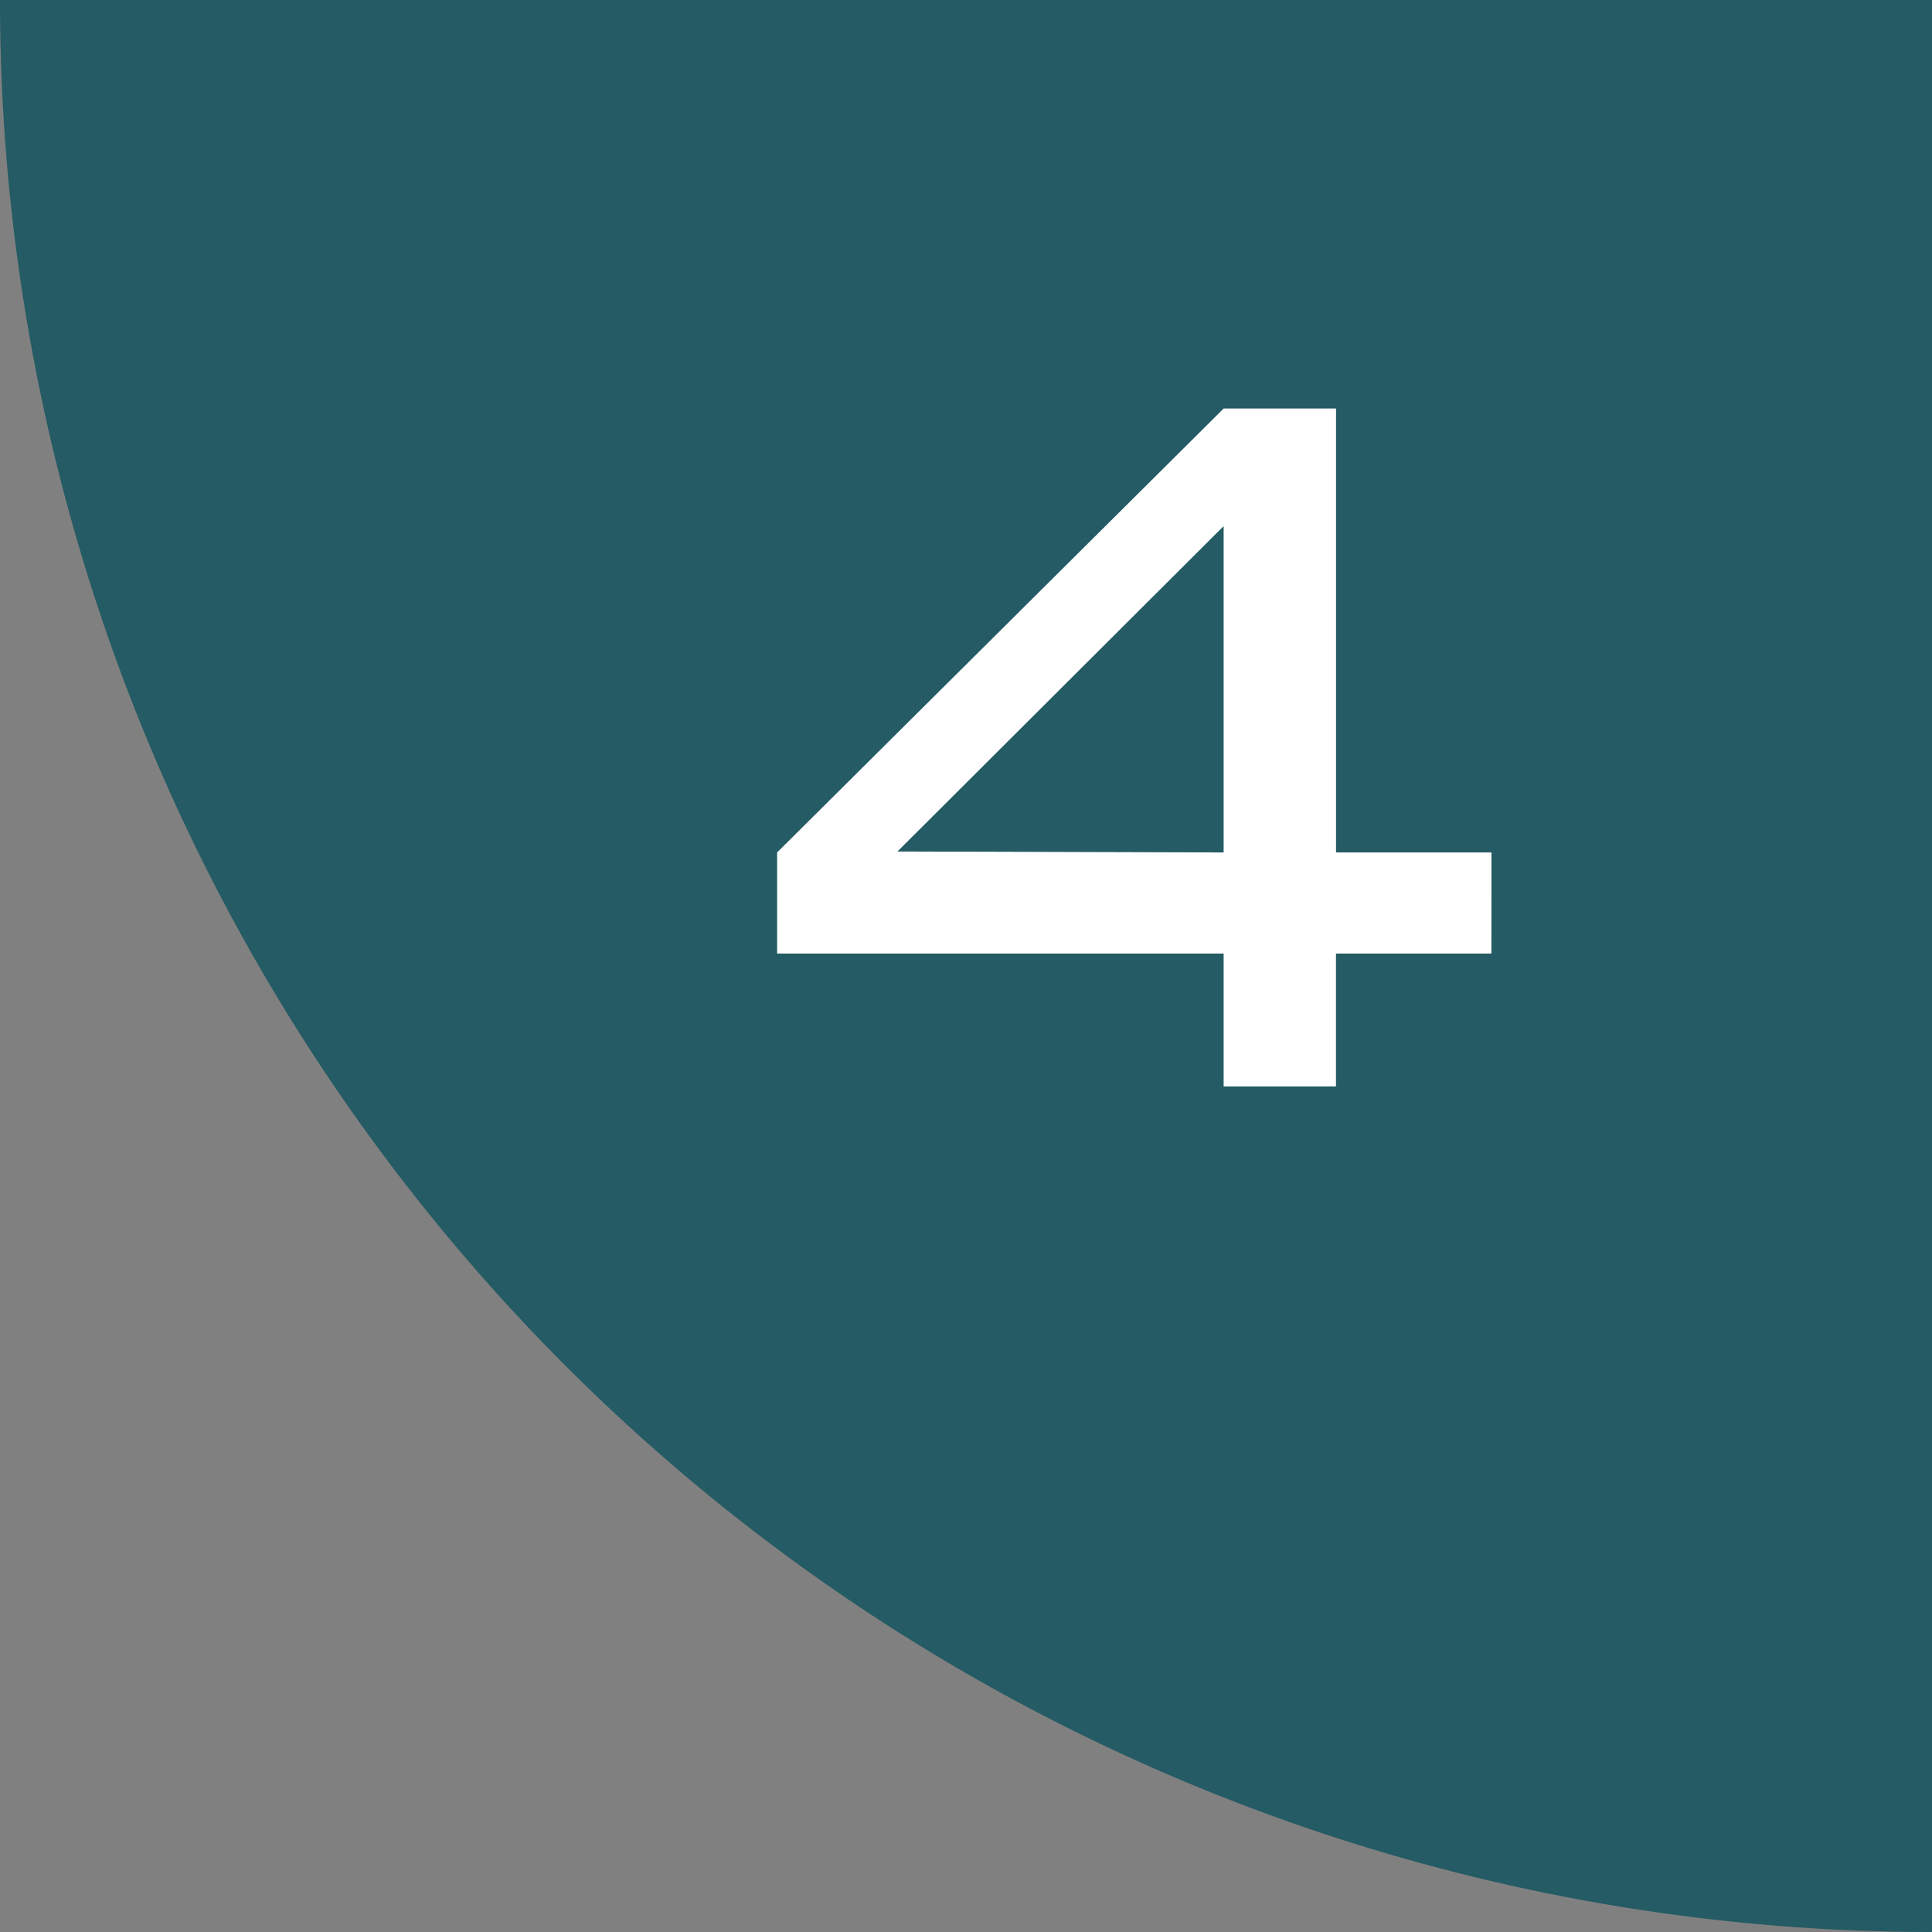
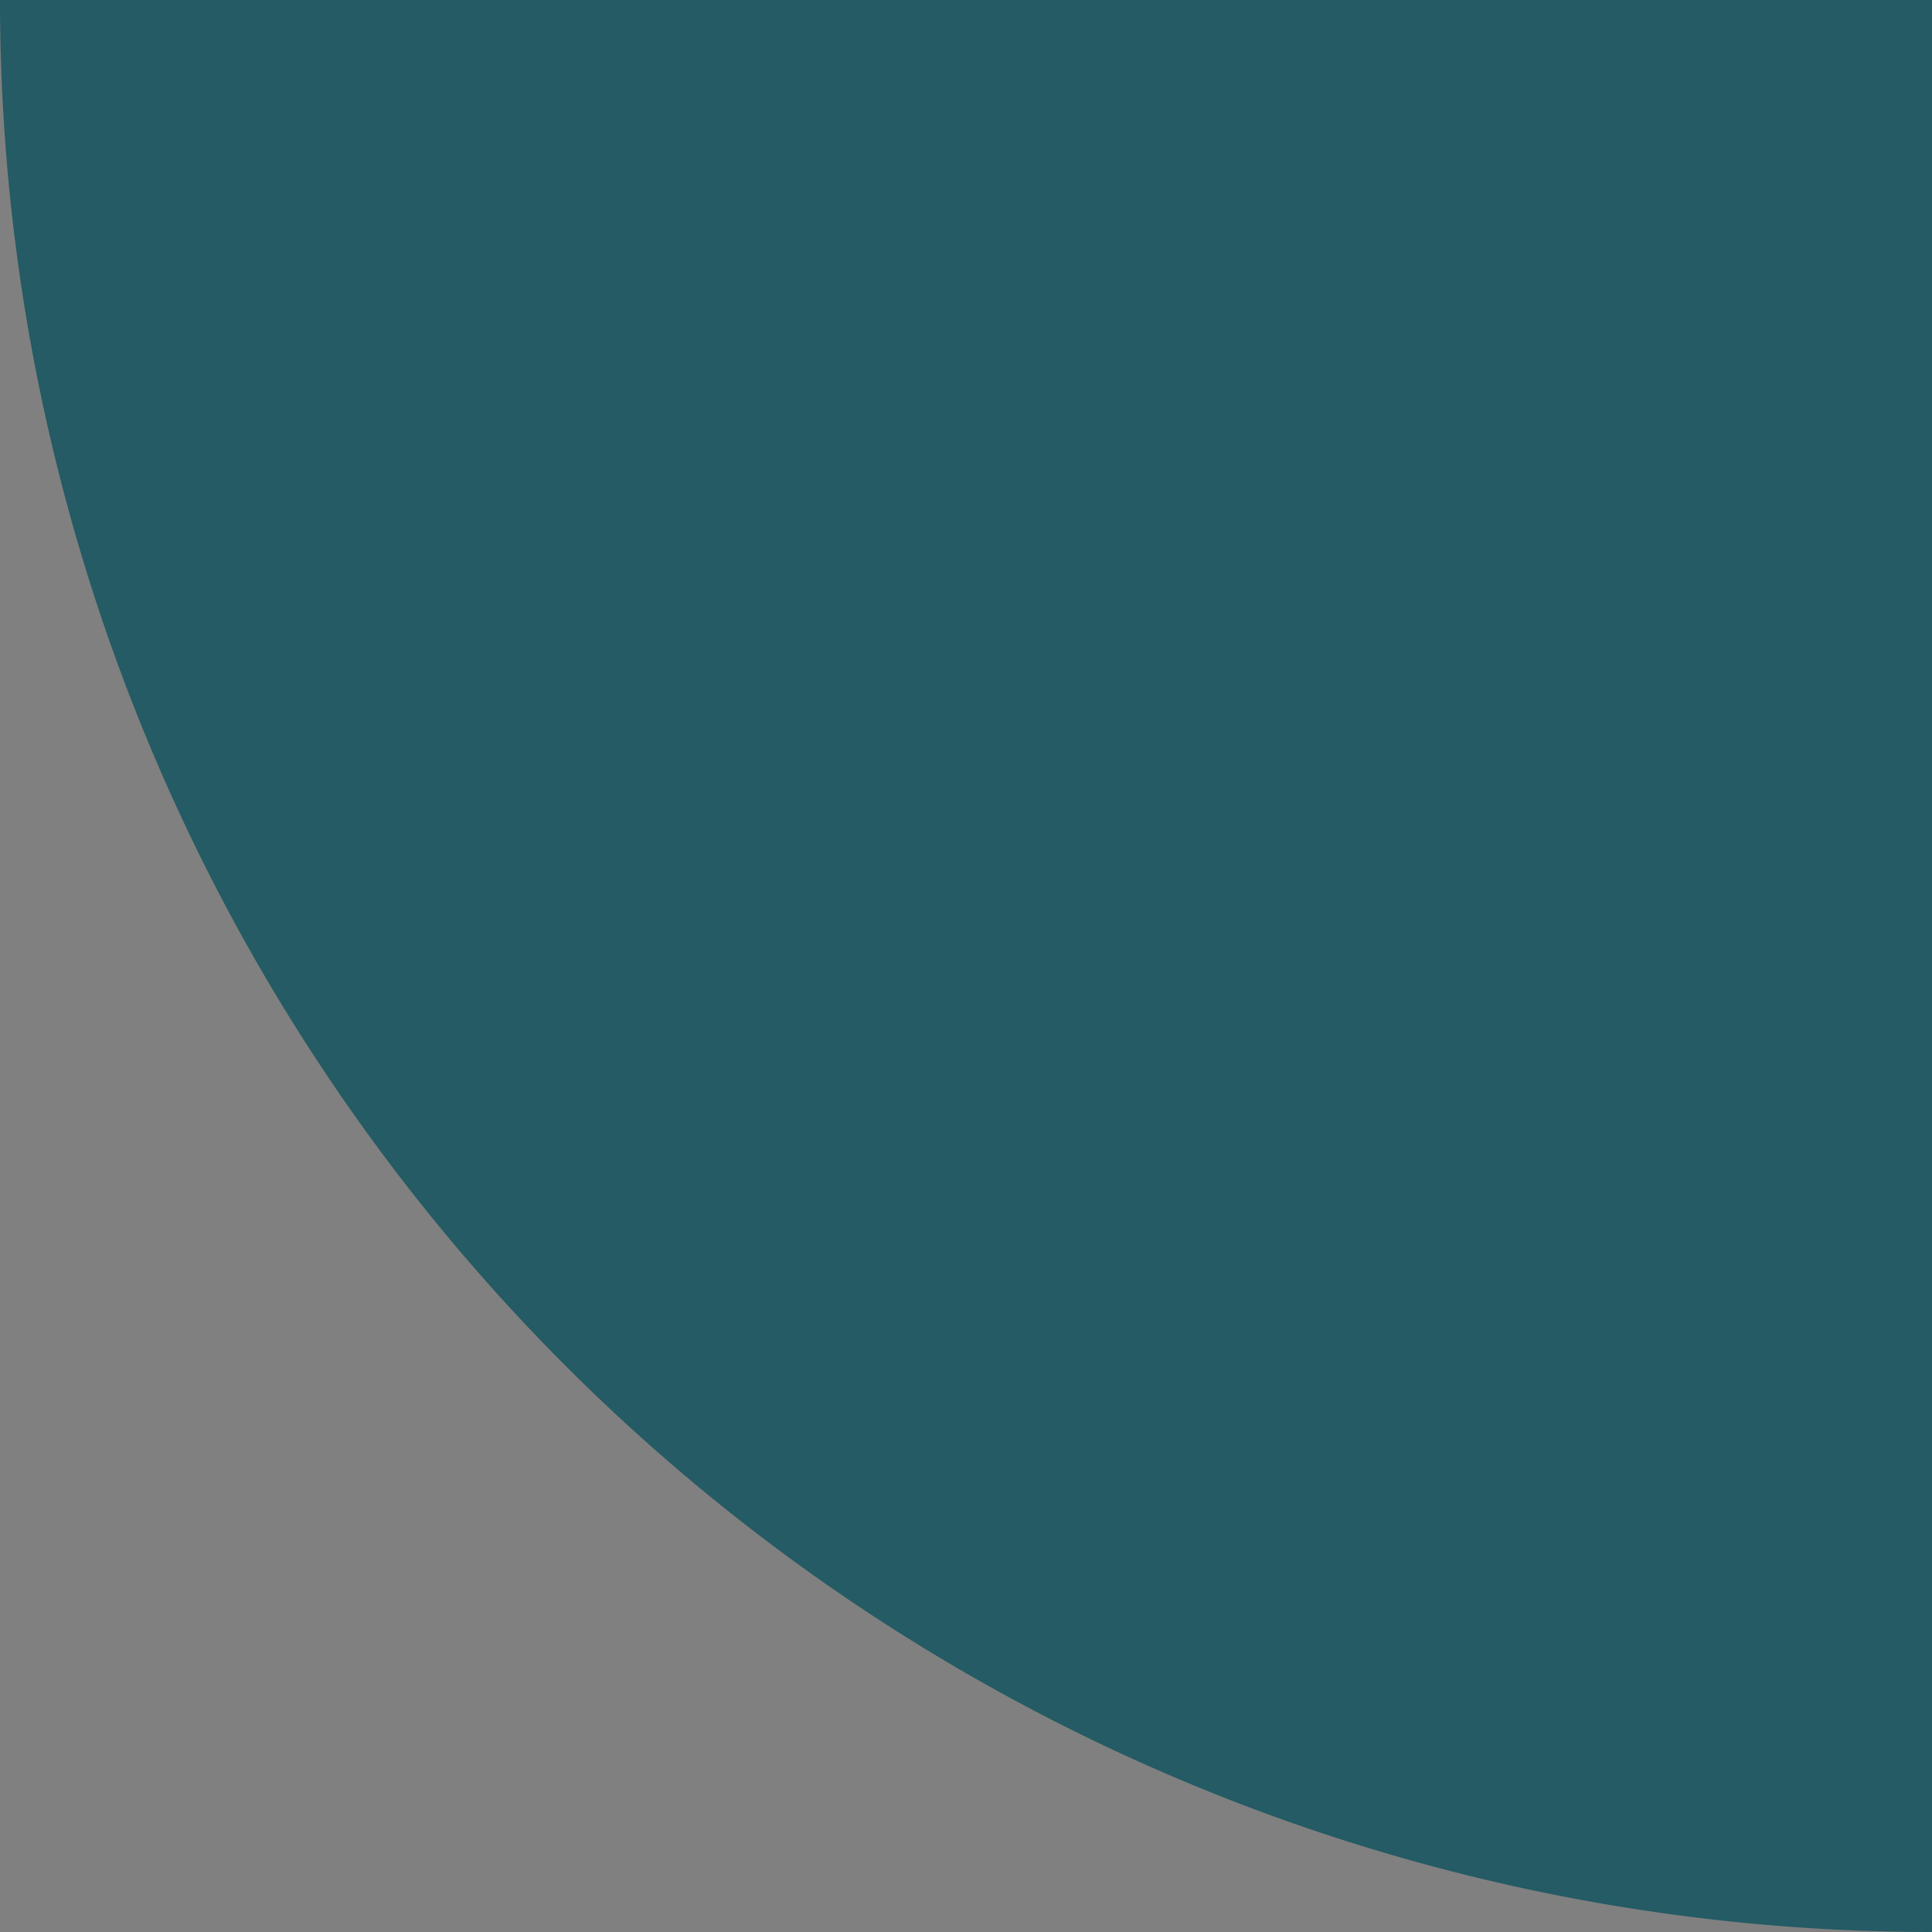
<svg xmlns="http://www.w3.org/2000/svg" width="63.971" height="63.971" viewBox="0 0 63.971 63.971">
  <rect x="0" y="0" width="63.971" height="63.971" fill="#808080" stroke="none" />
  <g id="Group_2477" data-name="Group 2477" transform="translate(-905.969 -3111.155)">
    <path id="Path_21473" data-name="Path 21473" d="M969.94,3175.126a63.971,63.971,0,0,1-63.971-63.971H969.94Z" fill="#245b64" />
    <g id="Group_1905" data-name="Group 1905">
-       <path id="Path_21474" data-name="Path 21474" d="M955.351,3142.728h-5.146v4.4h-3.72v-4.4H931.7v-3.347l14.787-14.7h3.72v14.7h5.146Zm-8.866-3.347v-10.806l-10.8,10.774Z" fill="#fff" />
-     </g>
+       </g>
  </g>
</svg>